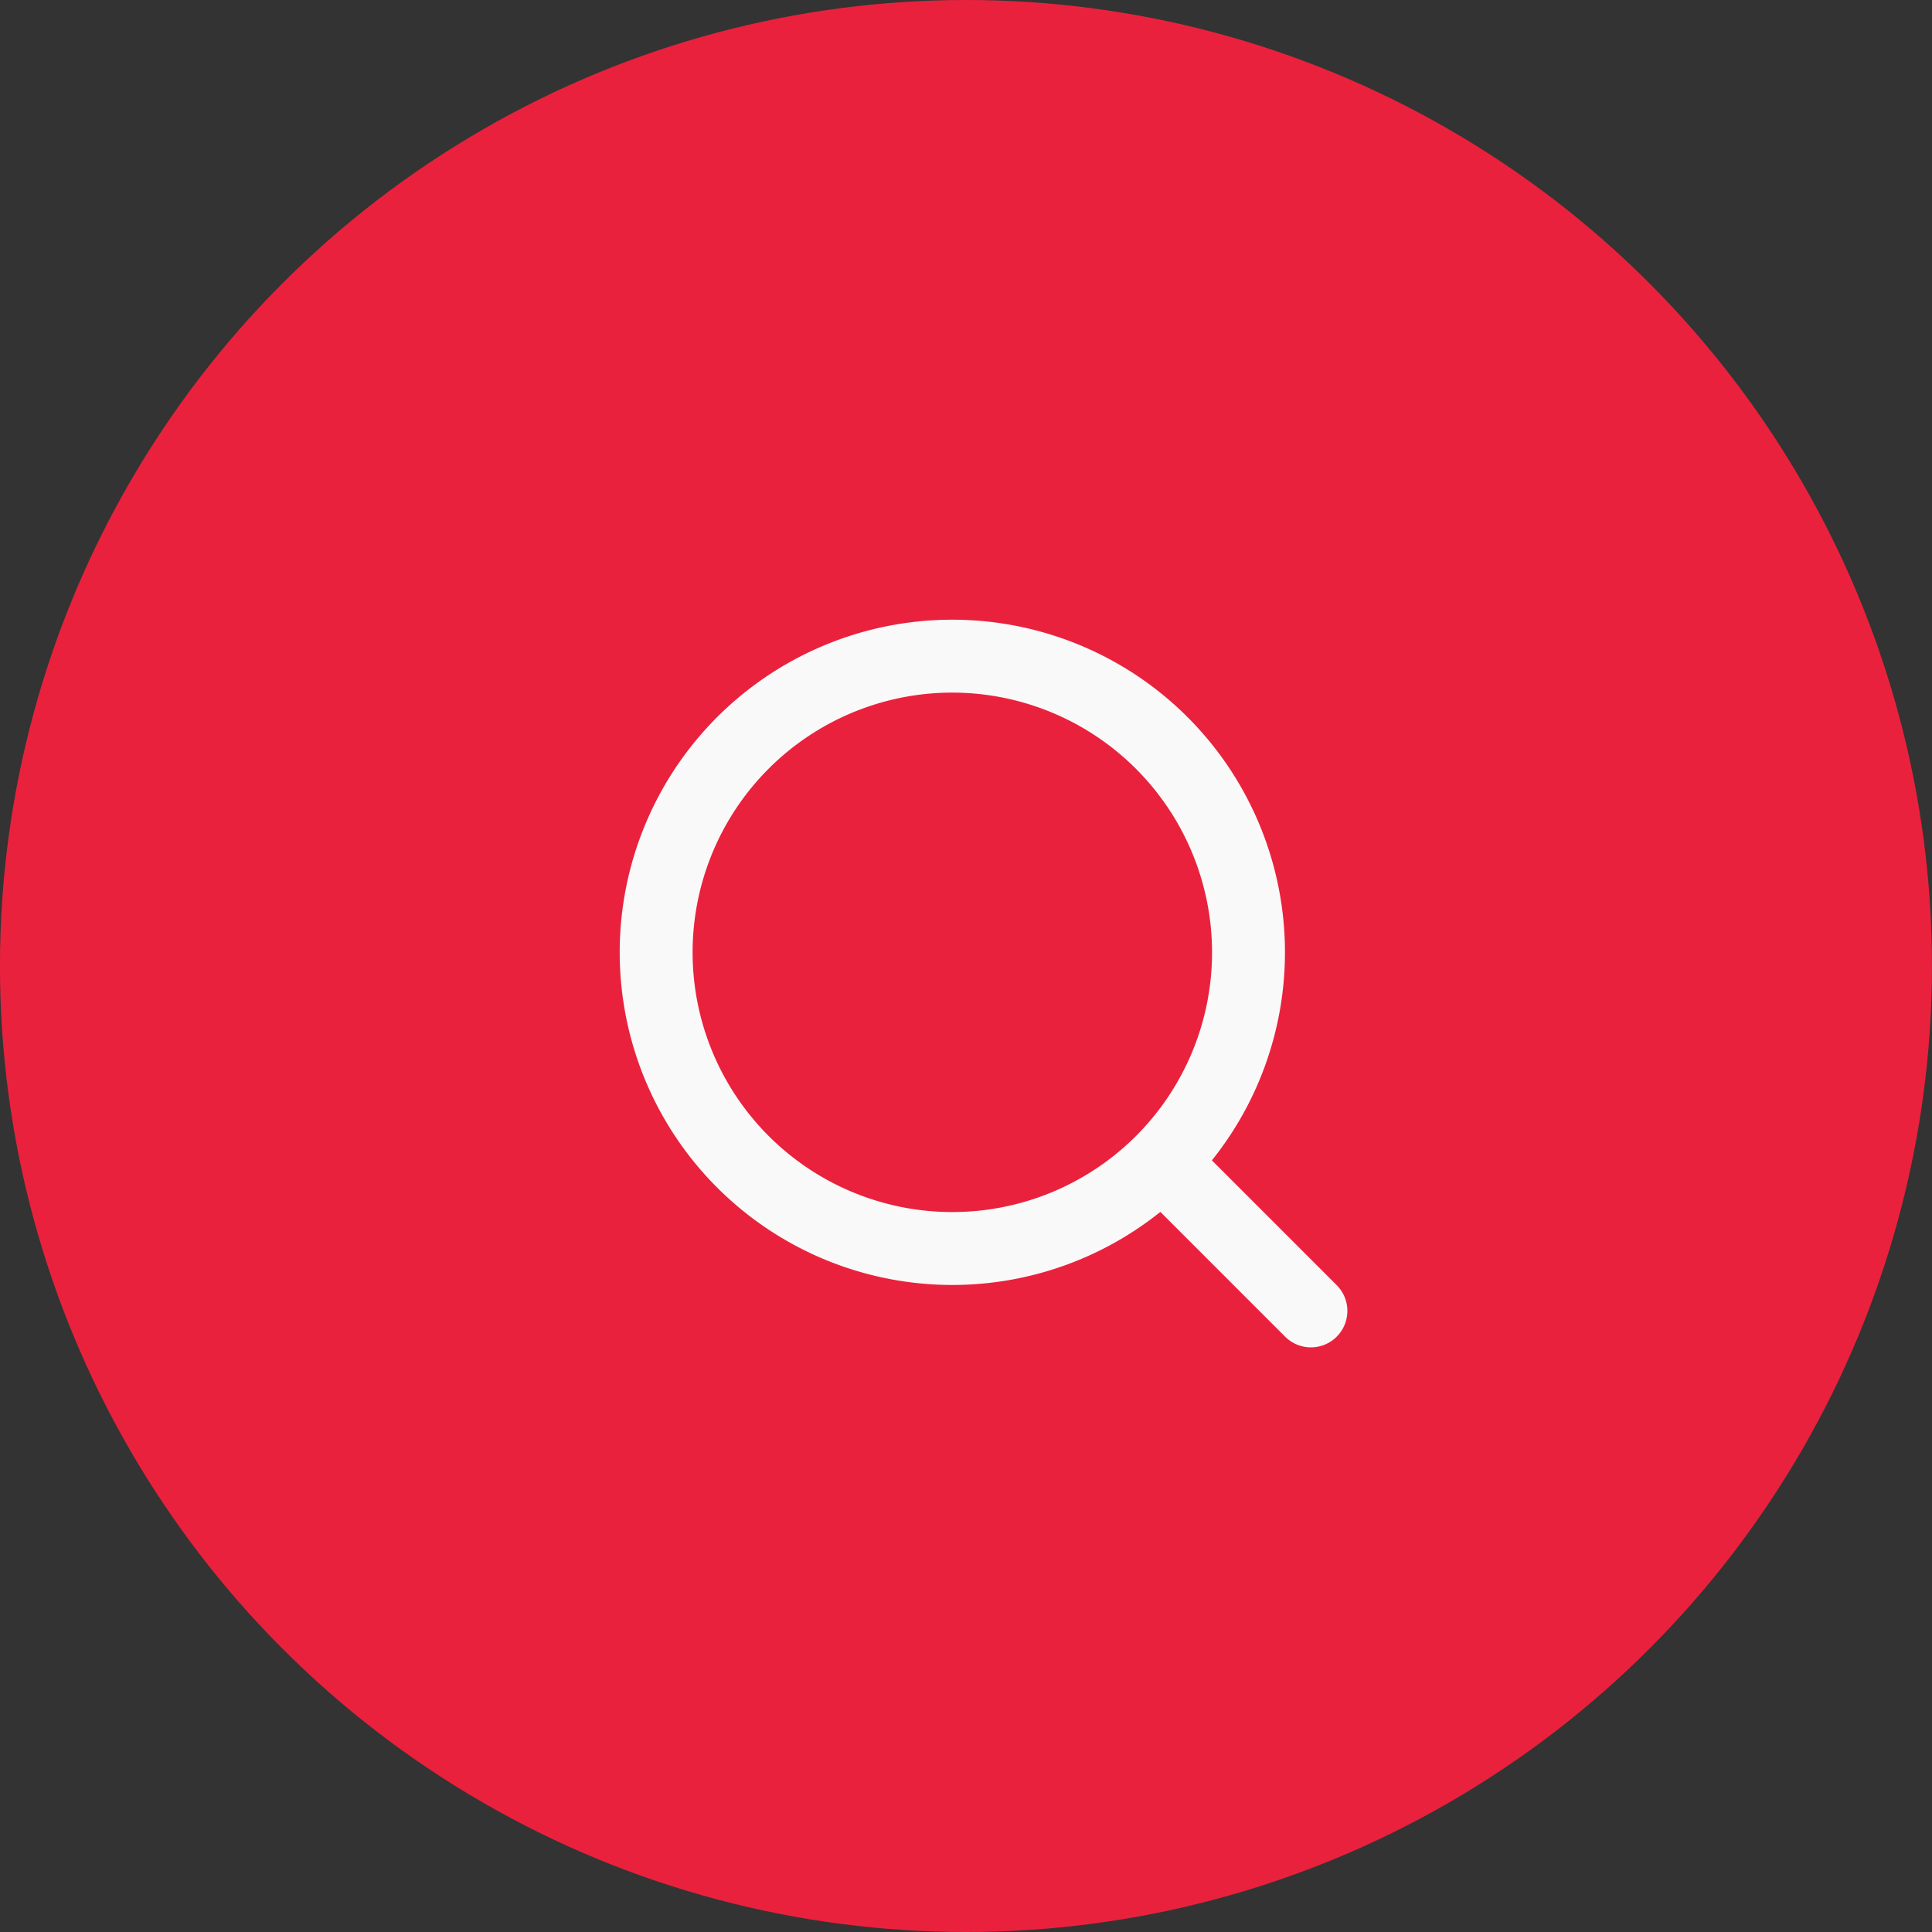
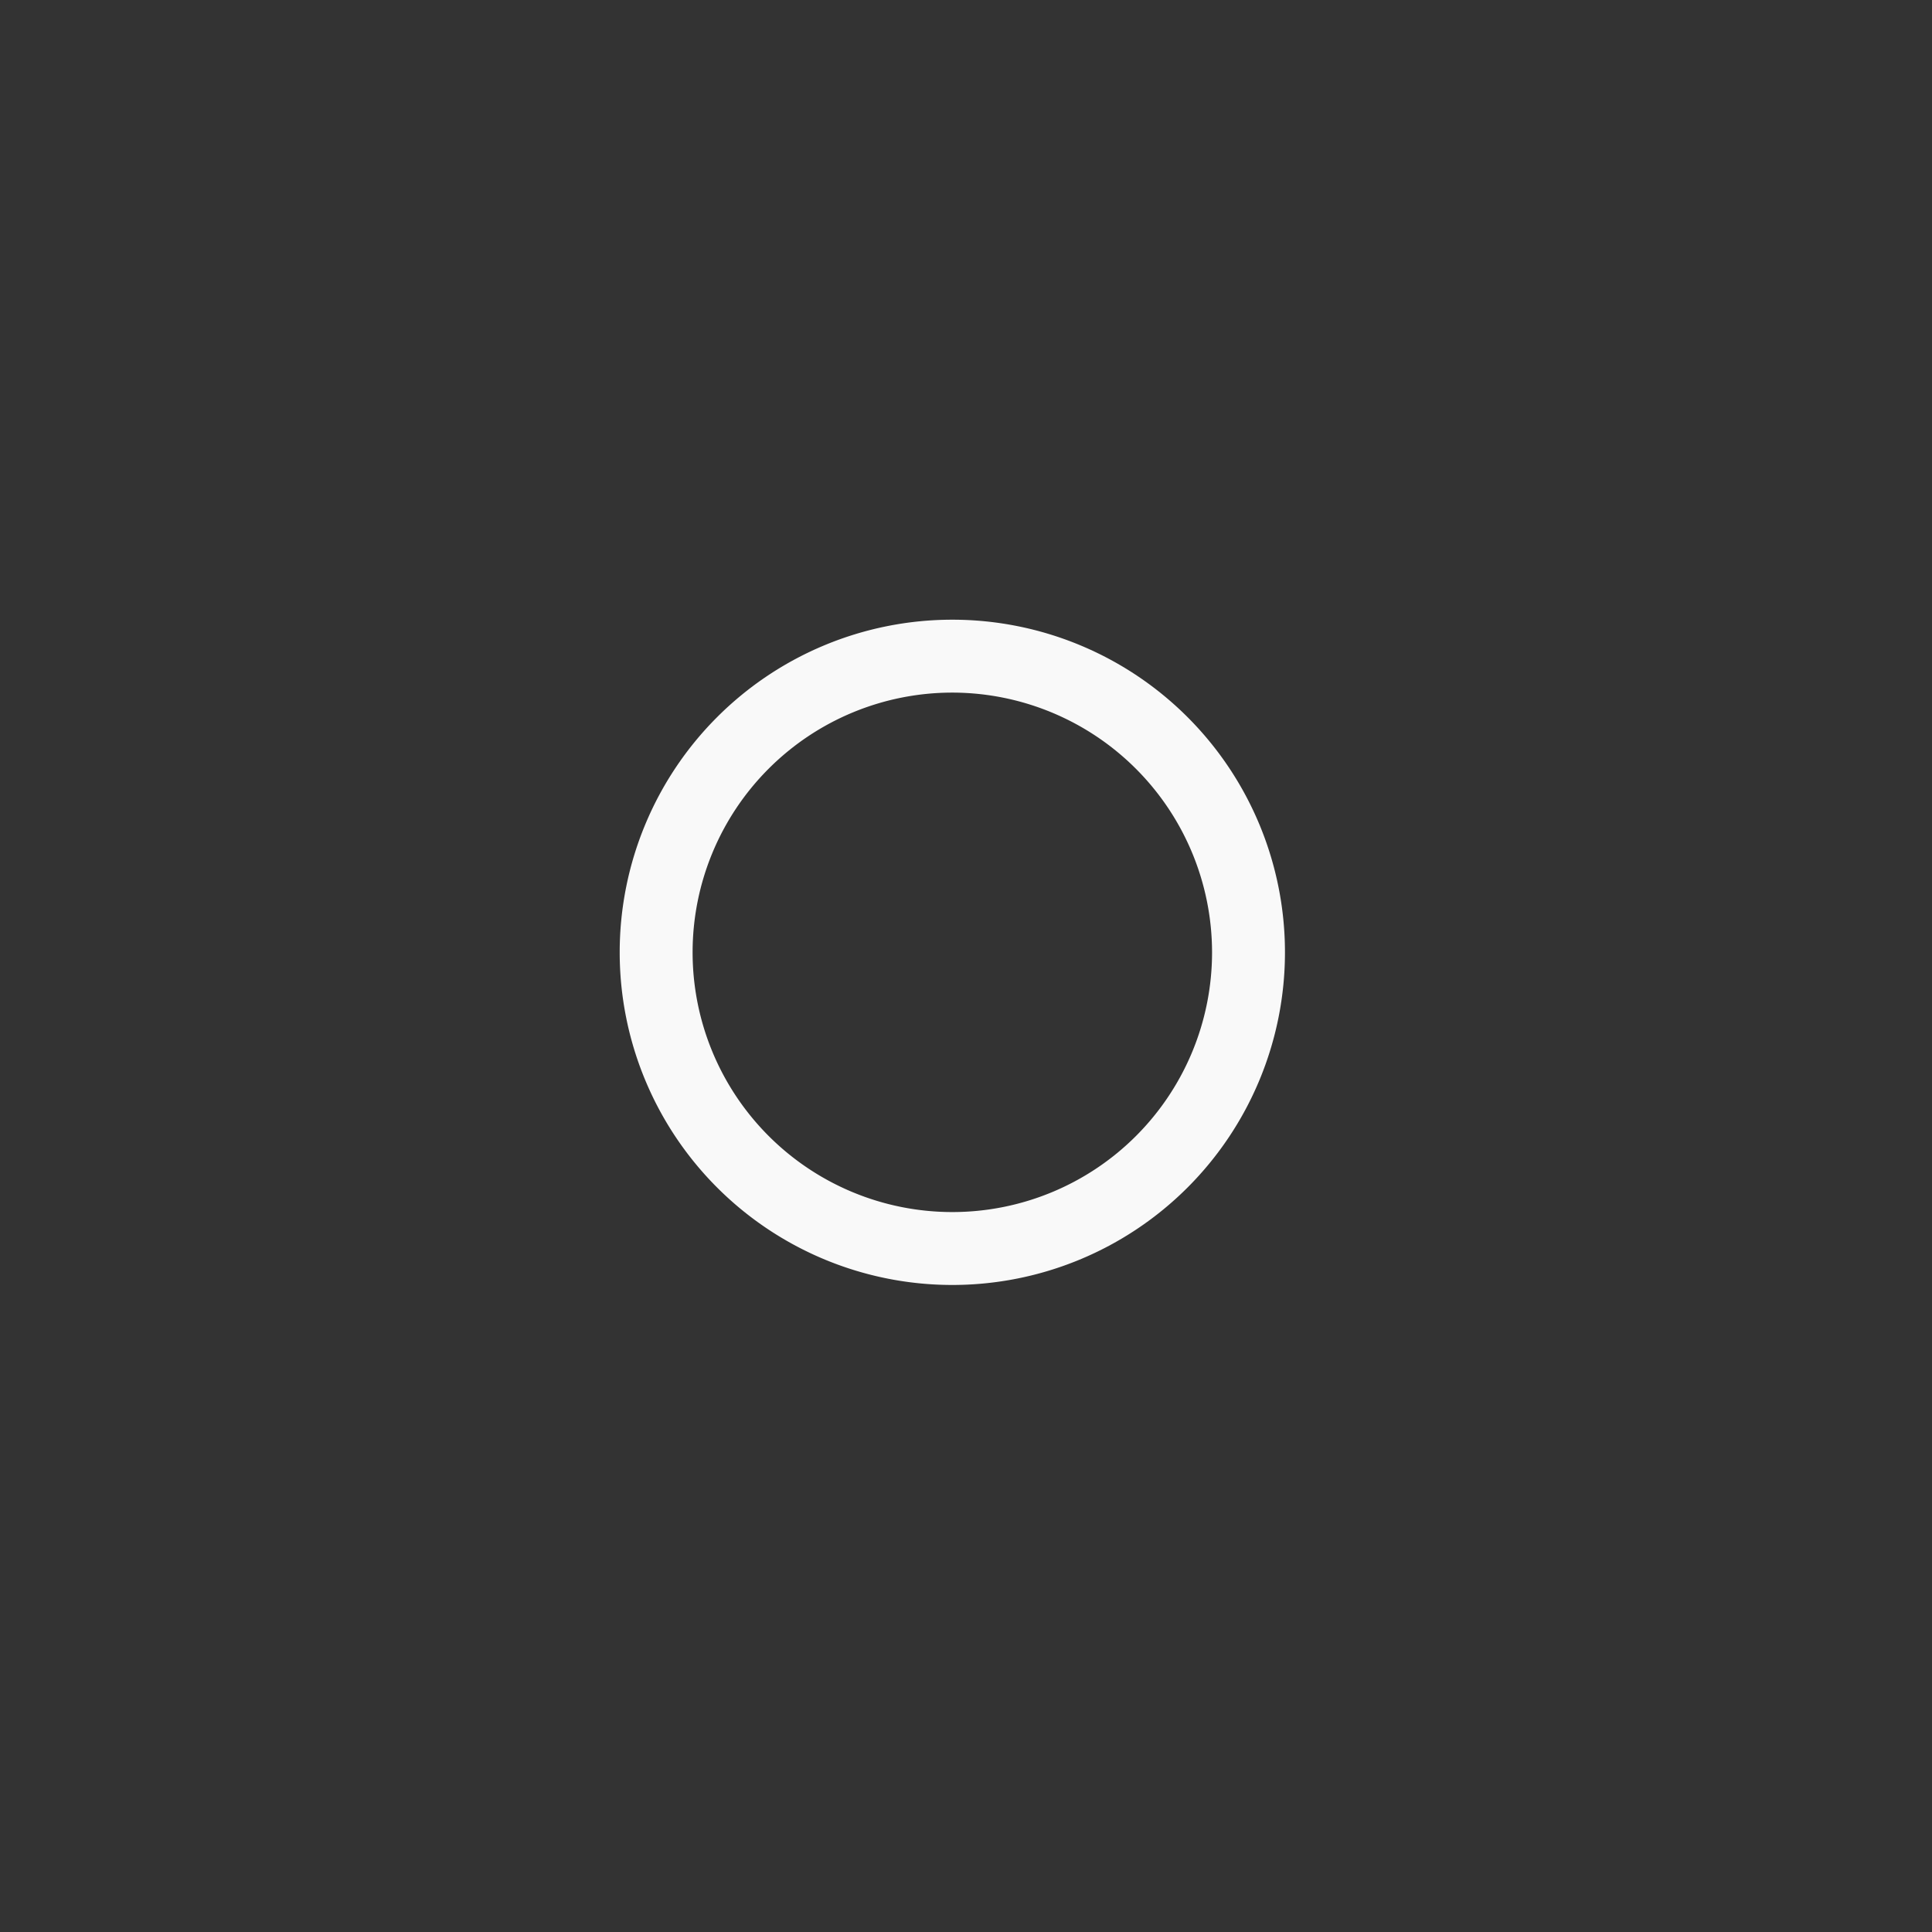
<svg xmlns="http://www.w3.org/2000/svg" width="53" height="53" viewBox="0 0 53 53">
  <rect x="0" y="0" width="53" height="53" fill="#333333" stroke="none" />
  <defs>
    <linearGradient id="linear-gradient" x1="0.5" x2="0.5" y2="1" gradientUnits="objectBoundingBox">
      <stop offset="0" stop-color="#EA213D" />
    </linearGradient>
  </defs>
  <g id="Gruppe_7877" data-name="Gruppe 7877" transform="translate(-154 -575)">
    <g id="Gruppe_926" data-name="Gruppe 926" transform="translate(-2.092 -6.091)">
-       <circle id="Ellipse_3" data-name="Ellipse 3" cx="26.5" cy="26.5" r="26.5" transform="translate(156.091 581.091)" fill="url(#linear-gradient)" />
-     </g>
+       </g>
    <g id="Gruppe_2747" data-name="Gruppe 2747" transform="translate(171 592)">
      <path id="Ellipse_2" data-name="Ellipse 2" d="M9.125,2a7.125,7.125,0,1,0,7.125,7.125A7.133,7.133,0,0,0,9.125,2m0-2A9.125,9.125,0,1,1,0,9.125,9.125,9.125,0,0,1,9.125,0Z" fill="#f9f9f9" />
-       <path id="Linie_5" data-name="Linie 5" d="M3.422,4.422a1,1,0,0,1-.707-.293L-.707.707a1,1,0,0,1,0-1.414,1,1,0,0,1,1.414,0L4.129,2.715a1,1,0,0,1-.707,1.707Z" transform="translate(15.54 15.54)" fill="#f9f9f9" />
    </g>
  </g>
</svg>